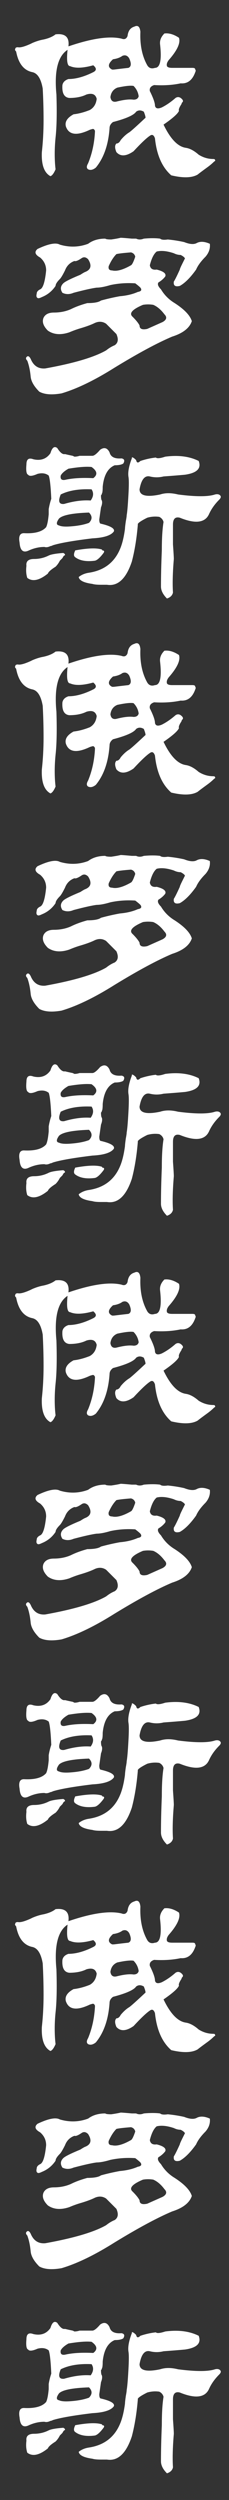
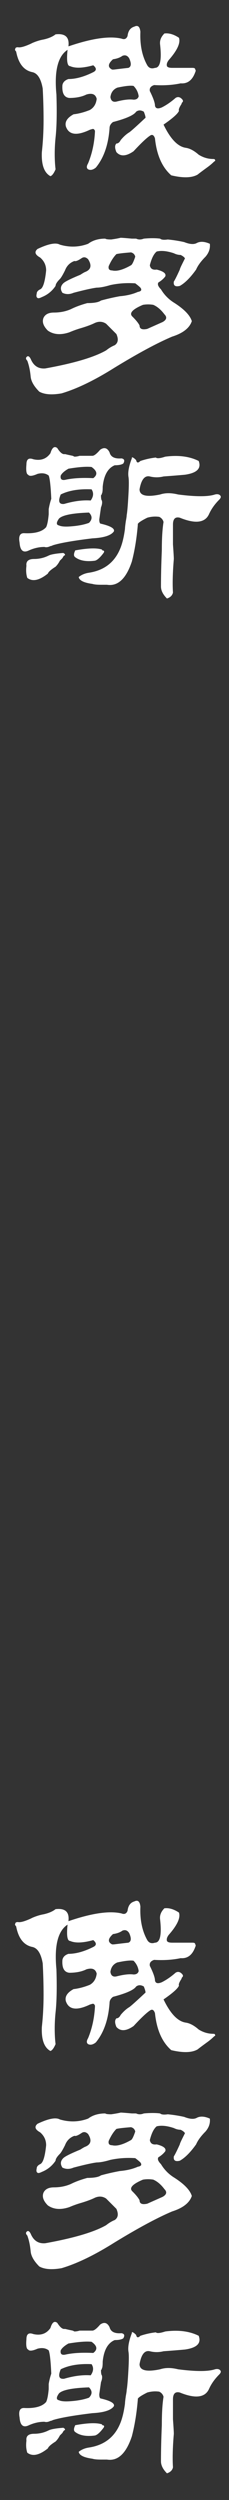
<svg xmlns="http://www.w3.org/2000/svg" width="76" height="827" viewBox="0 0 76 827" fill="none">
  <rect x="0" y="0" width="76" height="827" fill="#333333" stroke="none" />
  <path d="M44.605 8.8C45.743 8.231 46.407 8.8 46.596 10.507C46.407 14.867 47.165 18.564 48.871 21.598C49.44 22.546 50.293 22.83 51.431 22.451C53.137 22.451 53.706 19.892 53.137 14.773C52.948 13.445 53.422 12.213 54.559 11.075C56.076 10.886 57.688 11.36 59.394 12.497C59.963 14.204 58.825 16.668 55.981 19.892C55.412 20.65 55.223 21.314 55.412 21.882C55.602 22.262 56.171 22.451 57.119 22.451C58.825 22.451 61.1 22.451 63.944 22.451C64.513 22.451 64.797 22.641 64.797 23.02C64.987 23.209 64.987 23.494 64.797 23.873C63.849 26.527 62.238 27.76 59.963 27.57C57.308 28.139 54.37 28.328 51.147 28.139C50.009 28.518 49.535 29.182 49.724 30.13C50.862 32.405 51.431 34.016 51.431 34.964C51.62 35.912 52.379 36.102 53.706 35.533C55.223 34.775 56.739 33.732 58.256 32.405C58.825 32.026 59.394 32.026 59.963 32.405C60.721 32.974 60.911 33.447 60.531 33.827C60.342 34.016 60.247 34.206 60.247 34.395C59.489 35.533 59.204 36.291 59.394 36.671C59.015 37.619 57.308 39.135 54.275 41.221C56.55 45.961 59.015 48.52 61.669 48.9C62.996 49.089 64.418 49.847 65.935 51.175C67.452 52.123 69.063 52.597 70.769 52.597C71.149 52.597 71.338 52.691 71.338 52.881C71.528 53.071 71.433 53.26 71.054 53.45C70.485 54.019 69.822 54.587 69.063 55.156C66.978 56.673 65.84 57.526 65.65 57.716C63.755 58.853 60.816 58.948 56.834 58C53.801 55.346 52 51.269 51.431 45.771C51.052 44.634 50.483 44.349 49.724 44.918C48.587 45.676 46.786 47.383 44.321 50.037C41.856 51.743 39.96 51.838 38.633 50.321C38.065 48.994 38.065 48.046 38.633 47.477C39.202 47.477 39.676 47.098 40.055 46.34C41.003 45.202 41.951 44.349 42.899 43.78C43.468 43.401 45.269 41.79 48.303 38.946C48.303 38.567 48.113 37.903 47.734 36.955C46.786 36.386 45.933 36.386 45.174 36.955C44.416 38.093 41.856 39.23 37.496 40.368C36.737 40.937 36.358 41.6 36.358 42.358C35.979 47.857 34.462 52.217 31.808 55.441C30.86 56.199 30.007 56.388 29.248 56.009C28.68 55.63 28.68 54.967 29.248 54.019C30.576 50.795 31.334 47.288 31.523 43.496C31.523 43.117 31.334 42.832 30.955 42.643C30.765 42.643 30.386 42.738 29.817 42.927C25.456 45.013 22.802 44.634 21.854 41.79C21.475 40.273 22.328 38.946 24.414 37.808C26.12 37.619 27.921 37.145 29.817 36.386C31.144 35.628 31.903 34.395 32.092 32.689C31.713 31.172 30.576 30.698 28.68 31.267C27.163 32.026 25.267 32.405 22.992 32.405C21.285 32.215 20.527 30.793 20.717 28.139C20.906 27.191 21.57 26.527 22.707 26.148C25.172 26.148 27.921 25.39 30.955 23.873C32.092 23.304 32.092 22.546 30.955 21.598C27.542 22.546 24.983 22.641 23.276 21.882C22.328 21.882 22.044 20.081 22.423 16.479C19.2 18.564 17.968 23.494 18.726 31.267C18.915 37.334 18.821 42.074 18.441 45.487C18.252 47.383 18.157 49.184 18.157 50.89C18.157 52.786 18.252 54.492 18.441 56.009C17.873 57.336 17.304 58.095 16.735 58.284C14.65 57.147 13.702 54.492 13.891 50.321C14.27 46.909 14.46 43.401 14.46 39.799C14.46 36.197 14.365 32.689 14.176 29.276C13.607 26.053 12.469 24.252 10.763 23.873C7.919 23.304 6.118 21.029 5.359 17.048C4.98 16.668 4.885 16.384 5.075 16.194C5.075 15.815 5.359 15.626 5.928 15.626C6.687 15.815 8.109 15.436 10.194 14.488C10.194 14.488 10.384 14.393 10.763 14.204C12.09 13.635 13.322 13.256 14.46 13.066C16.166 12.687 17.494 12.118 18.441 11.36C21.665 10.981 23.087 12.308 22.707 15.341C30.481 12.687 36.358 11.834 40.34 12.782C41.288 13.161 41.951 12.877 42.33 11.929C42.52 10.222 43.278 9.179 44.605 8.8ZM40.624 18.47C39.866 19.038 38.823 19.418 37.496 19.607C35.789 21.124 35.694 22.262 37.211 23.02C37.211 23.02 37.401 23.02 37.78 23.02C39.297 22.83 40.908 22.641 42.615 22.451C43.563 22.072 43.657 21.029 42.899 19.323C42.33 18.375 41.572 18.09 40.624 18.47ZM44.321 28.423C43.373 28.234 41.572 28.423 38.918 28.992C37.59 29.561 36.832 30.604 36.642 32.12C36.832 33.447 37.59 33.922 38.918 33.542C41.193 32.974 42.994 32.784 44.321 32.974C45.269 32.974 45.838 32.594 46.027 31.836C45.838 30.509 45.269 29.371 44.321 28.423ZM45.174 78.938C45.933 79.317 46.786 79.317 47.734 78.938C49.819 78.748 51.62 78.748 53.137 78.938C53.516 79.317 54.37 79.412 55.697 79.222C57.593 79.412 59.394 79.696 61.1 80.075C62.996 80.834 64.418 80.929 65.366 80.36C66.504 79.791 67.926 79.886 69.632 80.644C69.822 82.161 69.347 83.583 68.21 84.91C66.693 86.427 65.65 87.849 65.082 89.176C63.186 91.83 61.385 93.631 59.678 94.579C58.161 94.959 57.498 94.485 57.688 93.157C58.067 92.589 58.73 91.261 59.678 89.176C59.678 88.986 59.963 88.323 60.531 87.185C60.911 86.427 61.195 85.858 61.385 85.479C61.195 85.1 60.721 84.721 59.963 84.341C59.204 84.341 58.446 84.152 57.688 83.772C55.412 83.014 53.516 82.825 52 83.204C51.052 83.962 50.293 85.479 49.724 87.754C49.914 88.891 50.672 89.365 52 89.176C54.275 89.745 55.223 90.503 54.844 91.451C54.275 92.209 53.516 92.873 52.568 93.442C52.189 94.011 52.474 94.769 53.422 95.717C54.559 97.613 56.076 99.13 57.972 100.267C61.195 102.353 63.091 104.343 63.66 106.239C62.901 108.515 60.721 110.221 57.119 111.358C52.189 113.444 45.838 116.857 38.065 121.597C31.429 125.768 25.551 128.612 20.432 130.128C17.209 130.697 14.744 130.507 13.038 129.56C11.332 127.853 10.384 126.242 10.194 124.725C10.005 122.639 9.625 120.838 9.057 119.321C8.488 118.753 8.488 118.279 9.057 117.899C9.436 117.71 9.815 117.994 10.194 118.753C11.142 121.028 12.754 122.071 15.029 121.881C24.509 120.175 31.239 118.184 35.221 115.909C36.169 115.15 37.117 114.582 38.065 114.202C39.202 113.444 39.392 112.212 38.633 110.505C37.496 109.368 36.358 108.23 35.221 107.093C34.083 106.334 32.851 106.239 31.523 106.808C30.386 107.377 28.869 107.946 26.973 108.515C25.646 108.894 24.319 109.368 22.992 109.937C20.148 110.884 17.778 110.695 15.882 109.368C14.365 107.851 13.891 106.429 14.46 105.102C15.029 103.964 16.166 103.395 17.873 103.395C19.958 103.395 21.854 103.016 23.561 102.258C25.077 101.5 26.878 100.836 28.964 100.267C31.239 100.267 32.756 99.983 33.514 99.414C35.6 98.845 37.685 98.371 39.771 97.992C42.046 97.802 44.037 97.329 45.743 96.57C46.881 96.38 47.165 95.906 46.596 95.148C46.217 94.769 45.648 94.295 44.89 93.726C42.046 93.537 39.297 93.726 36.642 94.295C34.747 94.864 33.23 95.148 32.092 95.148C30.576 95.338 28.016 95.906 24.414 96.855C23.087 97.423 21.854 97.423 20.717 96.855C19.958 95.717 20.053 94.674 21.001 93.726C21.57 93.157 23.466 92.209 26.689 90.882C27.258 90.503 27.732 90.219 28.111 90.029C30.196 89.271 30.576 87.849 29.248 85.763C28.49 85.005 27.732 84.91 26.973 85.479C25.836 86.237 25.077 86.522 24.698 86.332C23.181 86.901 22.139 87.944 21.57 89.46C20.811 90.977 20.243 91.925 19.863 92.304C18.915 93.252 18.441 94.011 18.441 94.579C17.304 96.286 15.787 97.518 13.891 98.276C13.133 98.656 12.659 98.75 12.469 98.561C12.09 98.371 11.995 97.897 12.185 97.139C12.185 96.57 12.564 96.096 13.322 95.717C14.27 95.338 14.934 93.252 15.313 89.46C15.313 87.754 14.65 86.332 13.322 85.194C11.616 84.246 11.332 83.299 12.469 82.35C16.072 80.644 18.536 80.17 19.863 80.929C23.087 81.876 26.215 81.782 29.248 80.644C30.765 79.507 32.661 78.938 34.936 78.938C35.126 79.127 35.789 79.222 36.927 79.222C38.254 79.033 39.297 78.843 40.055 78.653C40.434 78.653 41.667 78.748 43.752 78.938C44.511 78.938 44.985 78.938 45.174 78.938ZM43.468 83.488C41.003 83.678 39.392 83.867 38.633 84.057C37.685 85.005 36.832 86.332 36.074 88.038C35.884 88.986 36.263 89.46 37.211 89.46C38.728 89.84 40.814 89.271 43.468 87.754C43.847 87.564 44.321 86.616 44.89 84.91C44.7 84.152 44.226 83.678 43.468 83.488ZM47.449 100.836C43.847 102.353 42.709 103.68 44.037 104.817C45.174 105.955 45.933 106.903 46.312 107.661C46.312 108.799 47.165 109.178 48.871 108.799C50.578 108.041 52.284 107.282 53.99 106.524C55.318 105.765 55.507 104.912 54.559 103.964C53.422 102.448 52.189 101.405 50.862 100.836C49.724 100.646 48.587 100.646 47.449 100.836ZM19.01 148.222C19.958 149.739 20.811 150.403 21.57 150.213C22.328 150.403 23.181 150.592 24.129 150.782C24.129 150.782 24.319 150.877 24.698 151.066C25.267 151.066 25.836 150.971 26.404 150.782C27.352 150.782 28.774 150.782 30.67 150.782C31.239 150.782 32.092 150.118 33.23 148.791C34.557 147.843 35.6 148.127 36.358 149.644C36.737 151.161 38.065 151.825 40.34 151.635C41.288 151.825 41.477 152.393 40.908 153.341C40.34 153.72 39.392 153.91 38.065 153.91C35.789 154.858 34.462 157.228 34.083 161.02C34.083 162.347 33.988 163.105 33.799 163.295C33.799 163.485 33.704 163.674 33.514 163.864C33.514 164.812 33.609 165.381 33.799 165.57C33.988 166.139 33.893 166.897 33.514 167.845C33.325 169.172 33.135 170.5 32.945 171.827C32.945 172.775 33.135 173.249 33.514 173.249C36.737 174.007 38.159 174.86 37.78 175.808C36.832 177.135 34.462 177.894 30.67 178.083C24.414 178.842 20.053 179.6 17.588 180.358C17.209 180.548 16.925 180.643 16.735 180.643C15.977 181.022 15.313 181.117 14.744 180.927C13.038 180.927 11.332 181.306 9.625 182.065C7.729 183.013 6.687 182.16 6.497 179.505C6.118 177.42 6.592 176.377 7.919 176.377C11.521 176.567 13.986 175.903 15.313 174.386C15.692 173.628 15.977 172.206 16.166 170.12C16.166 169.931 16.166 169.362 16.166 168.414C16.356 167.276 16.64 166.139 17.02 165.001C16.83 160.83 16.546 158.271 16.166 157.323C15.218 156.564 13.986 156.375 12.469 156.754C10.763 157.512 9.72 157.607 9.341 157.038C8.772 156.849 8.583 155.711 8.772 153.626C8.772 151.919 9.531 151.351 11.047 151.919C13.512 152.488 15.408 151.825 16.735 149.929C17.304 148.033 18.062 147.464 19.01 148.222ZM51.715 151.351C52.094 151.73 53.137 151.635 54.844 151.066C59.204 150.497 62.901 150.971 65.935 152.488C66.883 154.953 65.366 156.47 61.385 157.038C59.299 157.228 56.929 157.418 54.275 157.607C52.758 157.986 51.241 157.986 49.724 157.607C48.018 157.228 46.881 158.65 46.312 161.873C46.312 163.959 48.587 164.527 53.137 163.579C54.844 163.011 56.834 163.011 59.109 163.579C64.987 164.338 69.063 164.338 71.338 163.579C72.097 163.39 72.665 163.485 73.045 163.864C73.424 164.243 73.329 164.717 72.76 165.286C71.243 166.802 70.106 168.414 69.347 170.12C68.02 172.964 64.797 173.343 59.678 171.258C58.161 170.879 57.403 171.637 57.403 173.533C57.403 174.671 57.403 176.851 57.403 180.074C57.593 182.728 57.688 184.34 57.688 184.909C57.308 189.459 57.214 193.156 57.403 196C57.214 196.948 56.55 197.612 55.412 197.991C54.085 196.664 53.422 195.336 53.422 194.009C53.422 190.597 53.516 186.615 53.706 182.065C53.706 178.083 53.896 174.955 54.275 172.68C54.085 171.922 53.611 171.353 52.853 170.974C51.526 170.784 50.199 170.879 48.871 171.258C46.596 172.395 45.553 173.154 45.743 173.533C45.364 178.083 44.7 182.16 43.752 185.762C41.856 191.45 39.107 194.009 35.505 193.44C35.126 193.44 34.462 193.44 33.514 193.44C32.187 193.44 31.239 193.346 30.67 193.156C27.826 192.777 26.31 192.019 26.12 190.881C27.068 190.123 28.206 189.649 29.533 189.459C34.462 188.701 37.875 186.141 39.771 181.78C40.529 180.074 41.098 177.799 41.477 174.955C41.477 174.576 41.572 173.723 41.762 172.395C41.951 171.448 42.046 170.784 42.046 170.405C42.236 169.457 42.425 167.276 42.615 163.864C42.804 160.641 42.804 158.555 42.615 157.607C42.425 156.09 42.804 154.1 43.752 151.635C43.752 151.256 43.847 151.161 44.037 151.351C44.226 151.351 44.605 151.635 45.174 152.204C45.364 153.152 45.838 153.246 46.596 152.488C48.303 151.919 50.009 151.54 51.715 151.351ZM30.386 154.479C28.68 154.289 26.12 154.479 22.707 155.048C21.38 155.806 20.527 156.564 20.148 157.323C19.958 158.46 20.432 158.934 21.57 158.745C24.035 158.176 27.163 157.986 30.955 158.176C32.471 157.038 32.282 155.806 30.386 154.479ZM30.386 161.873C26.215 161.683 22.802 162.252 20.148 163.579C19.2 165.854 19.579 166.897 21.285 166.708C24.509 165.76 27.447 165.381 30.102 165.57C31.049 164.243 31.144 163.011 30.386 161.873ZM29.533 169.552C24.035 169.741 20.717 170.405 19.579 171.542C18.631 172.869 18.631 173.628 19.579 173.817C20.337 174.197 21.759 174.291 23.845 174.102C26.12 173.912 28.016 173.533 29.533 172.964C30.67 171.827 30.67 170.689 29.533 169.552ZM33.799 181.78C33.988 181.97 33.988 182.065 33.799 182.065C34.557 182.065 34.747 182.349 34.367 182.918C33.23 184.435 32.282 185.288 31.523 185.478C28.68 185.857 26.499 185.478 24.983 184.34C24.414 183.961 24.414 183.202 24.983 182.065C29.154 181.306 32.092 181.212 33.799 181.78ZM21.001 182.918C21.38 183.108 21.57 183.297 21.57 183.487C21.57 183.676 21.475 183.771 21.285 183.771C21.096 183.961 20.906 184.245 20.717 184.624C20.337 185.004 20.053 185.288 19.863 185.478C19.484 186.236 19.01 186.899 18.441 187.468C16.925 188.416 16.072 189.175 15.882 189.743C13.038 192.019 10.763 192.493 9.057 191.165C8.677 190.028 8.583 188.701 8.772 187.184C8.583 185.667 9.436 184.909 11.332 184.909C13.038 184.909 14.65 184.53 16.166 183.771C16.925 183.392 18.536 183.108 21.001 182.918Z" fill="white" />
-   <path d="M44.605 212.984C45.743 212.415 46.407 212.984 46.596 214.69C46.407 219.051 47.165 222.748 48.871 225.781C49.44 226.729 50.293 227.014 51.431 226.635C53.137 226.635 53.706 224.075 53.137 218.956C52.948 217.629 53.422 216.397 54.559 215.259C56.076 215.069 57.688 215.543 59.394 216.681C59.963 218.387 58.825 220.852 55.981 224.075C55.412 224.833 55.223 225.497 55.412 226.066C55.602 226.445 56.171 226.635 57.119 226.635C58.825 226.635 61.1 226.635 63.944 226.635C64.513 226.635 64.797 226.824 64.797 227.203C64.987 227.393 64.987 227.677 64.797 228.057C63.849 230.711 62.238 231.943 59.963 231.754C57.308 232.322 54.37 232.512 51.147 232.322C50.009 232.702 49.535 233.365 49.724 234.313C50.862 236.588 51.431 238.2 51.431 239.148C51.62 240.096 52.379 240.285 53.706 239.717C55.223 238.958 56.739 237.916 58.256 236.588C58.825 236.209 59.394 236.209 59.963 236.588C60.721 237.157 60.911 237.631 60.531 238.01C60.342 238.2 60.247 238.389 60.247 238.579C59.489 239.717 59.204 240.475 59.394 240.854C59.015 241.802 57.308 243.319 54.275 245.404C56.55 250.144 59.015 252.704 61.669 253.083C62.996 253.273 64.418 254.031 65.935 255.358C67.452 256.306 69.063 256.78 70.769 256.78C71.149 256.78 71.338 256.875 71.338 257.065C71.528 257.254 71.433 257.444 71.054 257.633C70.485 258.202 69.822 258.771 69.063 259.34C66.978 260.856 65.84 261.71 65.65 261.899C63.755 263.037 60.816 263.132 56.834 262.184C53.801 259.529 52 255.453 51.431 249.955C51.052 248.817 50.483 248.533 49.724 249.102C48.587 249.86 46.786 251.566 44.321 254.221C41.856 255.927 39.96 256.022 38.633 254.505C38.065 253.178 38.065 252.23 38.633 251.661C39.202 251.661 39.676 251.282 40.055 250.524C41.003 249.386 41.951 248.533 42.899 247.964C43.468 247.585 45.269 245.973 48.303 243.129C48.303 242.75 48.113 242.087 47.734 241.139C46.786 240.57 45.933 240.57 45.174 241.139C44.416 242.276 41.856 243.414 37.496 244.551C36.737 245.12 36.358 245.784 36.358 246.542C35.979 252.04 34.462 256.401 31.808 259.624C30.86 260.382 30.007 260.572 29.248 260.193C28.68 259.814 28.68 259.15 29.248 258.202C30.576 254.979 31.334 251.472 31.523 247.68C31.523 247.3 31.334 247.016 30.955 246.826C30.765 246.826 30.386 246.921 29.817 247.111C25.456 249.196 22.802 248.817 21.854 245.973C21.475 244.457 22.328 243.129 24.414 241.992C26.12 241.802 27.921 241.328 29.817 240.57C31.144 239.811 31.903 238.579 32.092 236.873C31.713 235.356 30.576 234.882 28.68 235.451C27.163 236.209 25.267 236.588 22.992 236.588C21.285 236.399 20.527 234.977 20.717 232.322C20.906 231.375 21.57 230.711 22.707 230.332C25.172 230.332 27.921 229.573 30.955 228.057C32.092 227.488 32.092 226.729 30.955 225.781C27.542 226.729 24.983 226.824 23.276 226.066C22.328 226.066 22.044 224.265 22.423 220.662C19.2 222.748 17.968 227.677 18.726 235.451C18.915 241.518 18.821 246.258 18.441 249.67C18.252 251.566 18.157 253.367 18.157 255.074C18.157 256.97 18.252 258.676 18.441 260.193C17.873 261.52 17.304 262.278 16.735 262.468C14.65 261.33 13.702 258.676 13.891 254.505C14.27 251.092 14.46 247.585 14.46 243.983C14.46 240.38 14.365 236.873 14.176 233.46C13.607 230.237 12.469 228.436 10.763 228.057C7.919 227.488 6.118 225.213 5.359 221.231C4.98 220.852 4.885 220.568 5.075 220.378C5.075 219.999 5.359 219.809 5.928 219.809C6.687 219.999 8.109 219.62 10.194 218.672C10.194 218.672 10.384 218.577 10.763 218.387C12.09 217.819 13.322 217.439 14.46 217.25C16.166 216.871 17.494 216.302 18.441 215.543C21.665 215.164 23.087 216.491 22.707 219.525C30.481 216.871 36.358 216.017 40.34 216.965C41.288 217.345 41.951 217.06 42.33 216.112C42.52 214.406 43.278 213.363 44.605 212.984ZM40.624 222.653C39.866 223.222 38.823 223.601 37.496 223.791C35.789 225.307 35.694 226.445 37.211 227.203C37.211 227.203 37.401 227.203 37.78 227.203C39.297 227.014 40.908 226.824 42.615 226.635C43.563 226.255 43.657 225.213 42.899 223.506C42.33 222.558 41.572 222.274 40.624 222.653ZM44.321 232.607C43.373 232.417 41.572 232.607 38.918 233.176C37.59 233.744 36.832 234.787 36.642 236.304C36.832 237.631 37.59 238.105 38.918 237.726C41.193 237.157 42.994 236.968 44.321 237.157C45.269 237.157 45.838 236.778 46.027 236.02C45.838 234.692 45.269 233.555 44.321 232.607ZM45.174 283.121C45.933 283.501 46.786 283.501 47.734 283.121C49.819 282.932 51.62 282.932 53.137 283.121C53.516 283.501 54.37 283.595 55.697 283.406C57.593 283.595 59.394 283.88 61.1 284.259C62.996 285.017 64.418 285.112 65.366 284.543C66.504 283.975 67.926 284.069 69.632 284.828C69.822 286.345 69.347 287.766 68.21 289.094C66.693 290.61 65.65 292.032 65.082 293.36C63.186 296.014 61.385 297.815 59.678 298.763C58.161 299.142 57.498 298.668 57.688 297.341C58.067 296.772 58.73 295.445 59.678 293.36C59.678 293.17 59.963 292.506 60.531 291.369C60.911 290.61 61.195 290.042 61.385 289.662C61.195 289.283 60.721 288.904 59.963 288.525C59.204 288.525 58.446 288.335 57.688 287.956C55.412 287.198 53.516 287.008 52 287.387C51.052 288.146 50.293 289.662 49.724 291.938C49.914 293.075 50.672 293.549 52 293.36C54.275 293.928 55.223 294.687 54.844 295.635C54.275 296.393 53.516 297.057 52.568 297.625C52.189 298.194 52.474 298.953 53.422 299.901C54.559 301.796 56.076 303.313 57.972 304.451C61.195 306.536 63.091 308.527 63.66 310.423C62.901 312.698 60.721 314.404 57.119 315.542C52.189 317.628 45.838 321.04 38.065 325.78C31.429 329.951 25.551 332.795 20.432 334.312C17.209 334.881 14.744 334.691 13.038 333.743C11.332 332.037 10.384 330.425 10.194 328.908C10.005 326.823 9.625 325.022 9.057 323.505C8.488 322.936 8.488 322.462 9.057 322.083C9.436 321.893 9.815 322.178 10.194 322.936C11.142 325.211 12.754 326.254 15.029 326.065C24.509 324.358 31.239 322.367 35.221 320.092C36.169 319.334 37.117 318.765 38.065 318.386C39.202 317.628 39.392 316.395 38.633 314.689C37.496 313.551 36.358 312.414 35.221 311.276C34.083 310.518 32.851 310.423 31.523 310.992C30.386 311.561 28.869 312.129 26.973 312.698C25.646 313.077 24.319 313.551 22.992 314.12C20.148 315.068 17.778 314.878 15.882 313.551C14.365 312.035 13.891 310.613 14.46 309.285C15.029 308.148 16.166 307.579 17.873 307.579C19.958 307.579 21.854 307.2 23.561 306.442C25.077 305.683 26.878 305.02 28.964 304.451C31.239 304.451 32.756 304.166 33.514 303.598C35.6 303.029 37.685 302.555 39.771 302.176C42.046 301.986 44.037 301.512 45.743 300.754C46.881 300.564 47.165 300.09 46.596 299.332C46.217 298.953 45.648 298.479 44.89 297.91C42.046 297.72 39.297 297.91 36.642 298.479C34.747 299.047 33.23 299.332 32.092 299.332C30.576 299.521 28.016 300.09 24.414 301.038C23.087 301.607 21.854 301.607 20.717 301.038C19.958 299.901 20.053 298.858 21.001 297.91C21.57 297.341 23.466 296.393 26.689 295.066C27.258 294.687 27.732 294.402 28.111 294.213C30.196 293.454 30.576 292.032 29.248 289.947C28.49 289.188 27.732 289.094 26.973 289.662C25.836 290.421 25.077 290.705 24.698 290.516C23.181 291.084 22.139 292.127 21.57 293.644C20.811 295.161 20.243 296.109 19.863 296.488C18.915 297.436 18.441 298.194 18.441 298.763C17.304 300.469 15.787 301.702 13.891 302.46C13.133 302.839 12.659 302.934 12.469 302.744C12.09 302.555 11.995 302.081 12.185 301.322C12.185 300.754 12.564 300.28 13.322 299.901C14.27 299.521 14.934 297.436 15.313 293.644C15.313 291.938 14.65 290.516 13.322 289.378C11.616 288.43 11.332 287.482 12.469 286.534C16.072 284.828 18.536 284.354 19.863 285.112C23.087 286.06 26.215 285.965 29.248 284.828C30.765 283.69 32.661 283.121 34.936 283.121C35.126 283.311 35.789 283.406 36.927 283.406C38.254 283.216 39.297 283.027 40.055 282.837C40.434 282.837 41.667 282.932 43.752 283.121C44.511 283.121 44.985 283.121 45.174 283.121ZM43.468 287.672C41.003 287.861 39.392 288.051 38.633 288.24C37.685 289.188 36.832 290.516 36.074 292.222C35.884 293.17 36.263 293.644 37.211 293.644C38.728 294.023 40.814 293.454 43.468 291.938C43.847 291.748 44.321 290.8 44.89 289.094C44.7 288.335 44.226 287.861 43.468 287.672ZM47.449 305.02C43.847 306.536 42.709 307.863 44.037 309.001C45.174 310.139 45.933 311.087 46.312 311.845C46.312 312.983 47.165 313.362 48.871 312.983C50.578 312.224 52.284 311.466 53.99 310.707C55.318 309.949 55.507 309.096 54.559 308.148C53.422 306.631 52.189 305.588 50.862 305.02C49.724 304.83 48.587 304.83 47.449 305.02ZM19.01 352.406C19.958 353.923 20.811 354.586 21.57 354.397C22.328 354.586 23.181 354.776 24.129 354.965C24.129 354.965 24.319 355.06 24.698 355.25C25.267 355.25 25.836 355.155 26.404 354.965C27.352 354.965 28.774 354.965 30.67 354.965C31.239 354.965 32.092 354.302 33.23 352.975C34.557 352.027 35.6 352.311 36.358 353.828C36.737 355.345 38.065 356.008 40.34 355.819C41.288 356.008 41.477 356.577 40.908 357.525C40.34 357.904 39.392 358.094 38.065 358.094C35.789 359.042 34.462 361.412 34.083 365.203C34.083 366.531 33.988 367.289 33.799 367.479C33.799 367.668 33.704 367.858 33.514 368.047C33.514 368.995 33.609 369.564 33.799 369.754C33.988 370.322 33.893 371.081 33.514 372.029C33.325 373.356 33.135 374.683 32.945 376.01C32.945 376.958 33.135 377.432 33.514 377.432C36.737 378.191 38.159 379.044 37.78 379.992C36.832 381.319 34.462 382.077 30.67 382.267C24.414 383.025 20.053 383.784 17.588 384.542C17.209 384.732 16.925 384.826 16.735 384.826C15.977 385.206 15.313 385.3 14.744 385.111C13.038 385.111 11.332 385.49 9.625 386.248C7.729 387.196 6.687 386.343 6.497 383.689C6.118 381.603 6.592 380.561 7.919 380.561C11.521 380.75 13.986 380.087 15.313 378.57C15.692 377.811 15.977 376.389 16.166 374.304C16.166 374.114 16.166 373.546 16.166 372.598C16.356 371.46 16.64 370.322 17.02 369.185C16.83 365.014 16.546 362.454 16.166 361.506C15.218 360.748 13.986 360.558 12.469 360.938C10.763 361.696 9.72 361.791 9.341 361.222C8.772 361.032 8.583 359.895 8.772 357.809C8.772 356.103 9.531 355.534 11.047 356.103C13.512 356.672 15.408 356.008 16.735 354.112C17.304 352.216 18.062 351.647 19.01 352.406ZM51.715 355.534C52.094 355.913 53.137 355.819 54.844 355.25C59.204 354.681 62.901 355.155 65.935 356.672C66.883 359.136 65.366 360.653 61.385 361.222C59.299 361.412 56.929 361.601 54.275 361.791C52.758 362.17 51.241 362.17 49.724 361.791C48.018 361.412 46.881 362.833 46.312 366.057C46.312 368.142 48.587 368.711 53.137 367.763C54.844 367.194 56.834 367.194 59.109 367.763C64.987 368.521 69.063 368.521 71.338 367.763C72.097 367.573 72.665 367.668 73.045 368.047C73.424 368.427 73.329 368.901 72.76 369.469C71.243 370.986 70.106 372.598 69.347 374.304C68.02 377.148 64.797 377.527 59.678 375.442C58.161 375.062 57.403 375.821 57.403 377.717C57.403 378.854 57.403 381.035 57.403 384.258C57.593 386.912 57.688 388.524 57.688 389.092C57.308 393.643 57.214 397.34 57.403 400.184C57.214 401.132 56.55 401.795 55.412 402.174C54.085 400.847 53.422 399.52 53.422 398.193C53.422 394.78 53.516 390.799 53.706 386.248C53.706 382.267 53.896 379.139 54.275 376.863C54.085 376.105 53.611 375.536 52.853 375.157C51.526 374.968 50.199 375.062 48.871 375.442C46.596 376.579 45.553 377.337 45.743 377.717C45.364 382.267 44.7 386.343 43.752 389.945C41.856 395.633 39.107 398.193 35.505 397.624C35.126 397.624 34.462 397.624 33.514 397.624C32.187 397.624 31.239 397.529 30.67 397.34C27.826 396.96 26.31 396.202 26.12 395.065C27.068 394.306 28.206 393.832 29.533 393.643C34.462 392.884 37.875 390.325 39.771 385.964C40.529 384.258 41.098 381.983 41.477 379.139C41.477 378.759 41.572 377.906 41.762 376.579C41.951 375.631 42.046 374.968 42.046 374.588C42.236 373.64 42.425 371.46 42.615 368.047C42.804 364.824 42.804 362.739 42.615 361.791C42.425 360.274 42.804 358.283 43.752 355.819C43.752 355.439 43.847 355.345 44.037 355.534C44.226 355.534 44.605 355.819 45.174 356.387C45.364 357.335 45.838 357.43 46.596 356.672C48.303 356.103 50.009 355.724 51.715 355.534ZM30.386 358.662C28.68 358.473 26.12 358.662 22.707 359.231C21.38 359.99 20.527 360.748 20.148 361.506C19.958 362.644 20.432 363.118 21.57 362.928C24.035 362.36 27.163 362.17 30.955 362.36C32.471 361.222 32.282 359.99 30.386 358.662ZM30.386 366.057C26.215 365.867 22.802 366.436 20.148 367.763C19.2 370.038 19.579 371.081 21.285 370.891C24.509 369.943 27.447 369.564 30.102 369.754C31.049 368.427 31.144 367.194 30.386 366.057ZM29.533 373.735C24.035 373.925 20.717 374.588 19.579 375.726C18.631 377.053 18.631 377.811 19.579 378.001C20.337 378.38 21.759 378.475 23.845 378.285C26.12 378.096 28.016 377.717 29.533 377.148C30.67 376.01 30.67 374.873 29.533 373.735ZM33.799 385.964C33.988 386.154 33.988 386.248 33.799 386.248C34.557 386.248 34.747 386.533 34.367 387.102C33.23 388.618 32.282 389.472 31.523 389.661C28.68 390.04 26.499 389.661 24.983 388.524C24.414 388.144 24.414 387.386 24.983 386.248C29.154 385.49 32.092 385.395 33.799 385.964ZM21.001 387.102C21.38 387.291 21.57 387.481 21.57 387.67C21.57 387.86 21.475 387.955 21.285 387.955C21.096 388.144 20.906 388.429 20.717 388.808C20.337 389.187 20.053 389.472 19.863 389.661C19.484 390.419 19.01 391.083 18.441 391.652C16.925 392.6 16.072 393.358 15.882 393.927C13.038 396.202 10.763 396.676 9.057 395.349C8.677 394.211 8.583 392.884 8.772 391.367C8.583 389.851 9.436 389.092 11.332 389.092C13.038 389.092 14.65 388.713 16.166 387.955C16.925 387.576 18.536 387.291 21.001 387.102Z" fill="white" />
-   <path d="M44.605 420.984C45.743 420.415 46.407 420.984 46.596 422.69C46.407 427.051 47.165 430.748 48.871 433.781C49.44 434.729 50.293 435.014 51.431 434.635C53.137 434.635 53.706 432.075 53.137 426.956C52.948 425.629 53.422 424.397 54.559 423.259C56.076 423.069 57.688 423.543 59.394 424.681C59.963 426.387 58.825 428.852 55.981 432.075C55.412 432.833 55.223 433.497 55.412 434.066C55.602 434.445 56.171 434.635 57.119 434.635C58.825 434.635 61.1 434.635 63.944 434.635C64.513 434.635 64.797 434.824 64.797 435.203C64.987 435.393 64.987 435.677 64.797 436.057C63.849 438.711 62.238 439.943 59.963 439.754C57.308 440.322 54.37 440.512 51.147 440.322C50.009 440.702 49.535 441.365 49.724 442.313C50.862 444.588 51.431 446.2 51.431 447.148C51.62 448.096 52.379 448.285 53.706 447.717C55.223 446.958 56.739 445.916 58.256 444.588C58.825 444.209 59.394 444.209 59.963 444.588C60.721 445.157 60.911 445.631 60.531 446.01C60.342 446.2 60.247 446.389 60.247 446.579C59.489 447.717 59.204 448.475 59.394 448.854C59.015 449.802 57.308 451.319 54.275 453.404C56.55 458.144 59.015 460.704 61.669 461.083C62.996 461.273 64.418 462.031 65.935 463.358C67.452 464.306 69.063 464.78 70.769 464.78C71.149 464.78 71.338 464.875 71.338 465.065C71.528 465.254 71.433 465.444 71.054 465.633C70.485 466.202 69.822 466.771 69.063 467.34C66.978 468.856 65.84 469.71 65.65 469.899C63.755 471.037 60.816 471.132 56.834 470.184C53.801 467.529 52 463.453 51.431 457.955C51.052 456.817 50.483 456.533 49.724 457.102C48.587 457.86 46.786 459.566 44.321 462.221C41.856 463.927 39.96 464.022 38.633 462.505C38.065 461.178 38.065 460.23 38.633 459.661C39.202 459.661 39.676 459.282 40.055 458.524C41.003 457.386 41.951 456.533 42.899 455.964C43.468 455.585 45.269 453.973 48.303 451.129C48.303 450.75 48.113 450.087 47.734 449.139C46.786 448.57 45.933 448.57 45.174 449.139C44.416 450.276 41.856 451.414 37.496 452.551C36.737 453.12 36.358 453.784 36.358 454.542C35.979 460.04 34.462 464.401 31.808 467.624C30.86 468.382 30.007 468.572 29.248 468.193C28.68 467.814 28.68 467.15 29.248 466.202C30.576 462.979 31.334 459.472 31.523 455.68C31.523 455.3 31.334 455.016 30.955 454.826C30.765 454.826 30.386 454.921 29.817 455.111C25.456 457.196 22.802 456.817 21.854 453.973C21.475 452.457 22.328 451.129 24.414 449.992C26.12 449.802 27.921 449.328 29.817 448.57C31.144 447.811 31.903 446.579 32.092 444.873C31.713 443.356 30.576 442.882 28.68 443.451C27.163 444.209 25.267 444.588 22.992 444.588C21.285 444.399 20.527 442.977 20.717 440.322C20.906 439.375 21.57 438.711 22.707 438.332C25.172 438.332 27.921 437.573 30.955 436.057C32.092 435.488 32.092 434.729 30.955 433.781C27.542 434.729 24.983 434.824 23.276 434.066C22.328 434.066 22.044 432.265 22.423 428.662C19.2 430.748 17.968 435.677 18.726 443.451C18.915 449.518 18.821 454.258 18.441 457.67C18.252 459.566 18.157 461.367 18.157 463.074C18.157 464.97 18.252 466.676 18.441 468.193C17.873 469.52 17.304 470.278 16.735 470.468C14.65 469.33 13.702 466.676 13.891 462.505C14.27 459.092 14.46 455.585 14.46 451.983C14.46 448.38 14.365 444.873 14.176 441.46C13.607 438.237 12.469 436.436 10.763 436.057C7.919 435.488 6.118 433.213 5.359 429.231C4.98 428.852 4.885 428.568 5.075 428.378C5.075 427.999 5.359 427.809 5.928 427.809C6.687 427.999 8.109 427.62 10.194 426.672C10.194 426.672 10.384 426.577 10.763 426.387C12.09 425.819 13.322 425.439 14.46 425.25C16.166 424.871 17.494 424.302 18.441 423.543C21.665 423.164 23.087 424.491 22.707 427.525C30.481 424.871 36.358 424.017 40.34 424.965C41.288 425.345 41.951 425.06 42.33 424.112C42.52 422.406 43.278 421.363 44.605 420.984ZM40.624 430.653C39.866 431.222 38.823 431.601 37.496 431.791C35.789 433.307 35.694 434.445 37.211 435.203C37.211 435.203 37.401 435.203 37.78 435.203C39.297 435.014 40.908 434.824 42.615 434.635C43.563 434.255 43.657 433.213 42.899 431.506C42.33 430.558 41.572 430.274 40.624 430.653ZM44.321 440.607C43.373 440.417 41.572 440.607 38.918 441.176C37.59 441.744 36.832 442.787 36.642 444.304C36.832 445.631 37.59 446.105 38.918 445.726C41.193 445.157 42.994 444.968 44.321 445.157C45.269 445.157 45.838 444.778 46.027 444.02C45.838 442.692 45.269 441.555 44.321 440.607ZM45.174 491.121C45.933 491.501 46.786 491.501 47.734 491.121C49.819 490.932 51.62 490.932 53.137 491.121C53.516 491.501 54.37 491.595 55.697 491.406C57.593 491.595 59.394 491.88 61.1 492.259C62.996 493.017 64.418 493.112 65.366 492.543C66.504 491.975 67.926 492.069 69.632 492.828C69.822 494.345 69.347 495.766 68.21 497.094C66.693 498.61 65.65 500.032 65.082 501.36C63.186 504.014 61.385 505.815 59.678 506.763C58.161 507.142 57.498 506.668 57.688 505.341C58.067 504.772 58.73 503.445 59.678 501.36C59.678 501.17 59.963 500.506 60.531 499.369C60.911 498.61 61.195 498.042 61.385 497.662C61.195 497.283 60.721 496.904 59.963 496.525C59.204 496.525 58.446 496.335 57.688 495.956C55.412 495.198 53.516 495.008 52 495.387C51.052 496.146 50.293 497.662 49.724 499.938C49.914 501.075 50.672 501.549 52 501.36C54.275 501.928 55.223 502.687 54.844 503.635C54.275 504.393 53.516 505.057 52.568 505.625C52.189 506.194 52.474 506.953 53.422 507.901C54.559 509.796 56.076 511.313 57.972 512.451C61.195 514.536 63.091 516.527 63.66 518.423C62.901 520.698 60.721 522.404 57.119 523.542C52.189 525.628 45.838 529.04 38.065 533.78C31.429 537.951 25.551 540.795 20.432 542.312C17.209 542.881 14.744 542.691 13.038 541.743C11.332 540.037 10.384 538.425 10.194 536.908C10.005 534.823 9.625 533.022 9.057 531.505C8.488 530.936 8.488 530.462 9.057 530.083C9.436 529.893 9.815 530.178 10.194 530.936C11.142 533.211 12.754 534.254 15.029 534.065C24.509 532.358 31.239 530.367 35.221 528.092C36.169 527.334 37.117 526.765 38.065 526.386C39.202 525.628 39.392 524.395 38.633 522.689C37.496 521.551 36.358 520.414 35.221 519.276C34.083 518.518 32.851 518.423 31.523 518.992C30.386 519.561 28.869 520.129 26.973 520.698C25.646 521.077 24.319 521.551 22.992 522.12C20.148 523.068 17.778 522.878 15.882 521.551C14.365 520.035 13.891 518.613 14.46 517.285C15.029 516.148 16.166 515.579 17.873 515.579C19.958 515.579 21.854 515.2 23.561 514.442C25.077 513.683 26.878 513.02 28.964 512.451C31.239 512.451 32.756 512.166 33.514 511.598C35.6 511.029 37.685 510.555 39.771 510.176C42.046 509.986 44.037 509.512 45.743 508.754C46.881 508.564 47.165 508.09 46.596 507.332C46.217 506.953 45.648 506.479 44.89 505.91C42.046 505.72 39.297 505.91 36.642 506.479C34.747 507.047 33.23 507.332 32.092 507.332C30.576 507.521 28.016 508.09 24.414 509.038C23.087 509.607 21.854 509.607 20.717 509.038C19.958 507.901 20.053 506.858 21.001 505.91C21.57 505.341 23.466 504.393 26.689 503.066C27.258 502.687 27.732 502.402 28.111 502.213C30.196 501.454 30.576 500.032 29.248 497.947C28.49 497.188 27.732 497.094 26.973 497.662C25.836 498.421 25.077 498.705 24.698 498.516C23.181 499.084 22.139 500.127 21.57 501.644C20.811 503.161 20.243 504.109 19.863 504.488C18.915 505.436 18.441 506.194 18.441 506.763C17.304 508.469 15.787 509.702 13.891 510.46C13.133 510.839 12.659 510.934 12.469 510.744C12.09 510.555 11.995 510.081 12.185 509.322C12.185 508.754 12.564 508.28 13.322 507.901C14.27 507.521 14.934 505.436 15.313 501.644C15.313 499.938 14.65 498.516 13.322 497.378C11.616 496.43 11.332 495.482 12.469 494.534C16.072 492.828 18.536 492.354 19.863 493.112C23.087 494.06 26.215 493.965 29.248 492.828C30.765 491.69 32.661 491.121 34.936 491.121C35.126 491.311 35.789 491.406 36.927 491.406C38.254 491.216 39.297 491.027 40.055 490.837C40.434 490.837 41.667 490.932 43.752 491.121C44.511 491.121 44.985 491.121 45.174 491.121ZM43.468 495.672C41.003 495.861 39.392 496.051 38.633 496.24C37.685 497.188 36.832 498.516 36.074 500.222C35.884 501.17 36.263 501.644 37.211 501.644C38.728 502.023 40.814 501.454 43.468 499.938C43.847 499.748 44.321 498.8 44.89 497.094C44.7 496.335 44.226 495.861 43.468 495.672ZM47.449 513.02C43.847 514.536 42.709 515.863 44.037 517.001C45.174 518.139 45.933 519.087 46.312 519.845C46.312 520.983 47.165 521.362 48.871 520.983C50.578 520.224 52.284 519.466 53.99 518.707C55.318 517.949 55.507 517.096 54.559 516.148C53.422 514.631 52.189 513.588 50.862 513.02C49.724 512.83 48.587 512.83 47.449 513.02ZM19.01 560.406C19.958 561.923 20.811 562.586 21.57 562.397C22.328 562.586 23.181 562.776 24.129 562.965C24.129 562.965 24.319 563.06 24.698 563.25C25.267 563.25 25.836 563.155 26.404 562.965C27.352 562.965 28.774 562.965 30.67 562.965C31.239 562.965 32.092 562.302 33.23 560.975C34.557 560.027 35.6 560.311 36.358 561.828C36.737 563.345 38.065 564.008 40.34 563.819C41.288 564.008 41.477 564.577 40.908 565.525C40.34 565.904 39.392 566.094 38.065 566.094C35.789 567.042 34.462 569.412 34.083 573.203C34.083 574.531 33.988 575.289 33.799 575.479C33.799 575.668 33.704 575.858 33.514 576.047C33.514 576.995 33.609 577.564 33.799 577.754C33.988 578.322 33.893 579.081 33.514 580.029C33.325 581.356 33.135 582.683 32.945 584.01C32.945 584.958 33.135 585.432 33.514 585.432C36.737 586.191 38.159 587.044 37.78 587.992C36.832 589.319 34.462 590.077 30.67 590.267C24.414 591.025 20.053 591.784 17.588 592.542C17.209 592.732 16.925 592.826 16.735 592.826C15.977 593.206 15.313 593.3 14.744 593.111C13.038 593.111 11.332 593.49 9.625 594.248C7.729 595.196 6.687 594.343 6.497 591.689C6.118 589.603 6.592 588.561 7.919 588.561C11.521 588.75 13.986 588.087 15.313 586.57C15.692 585.811 15.977 584.389 16.166 582.304C16.166 582.114 16.166 581.546 16.166 580.598C16.356 579.46 16.64 578.322 17.02 577.185C16.83 573.014 16.546 570.454 16.166 569.506C15.218 568.748 13.986 568.558 12.469 568.938C10.763 569.696 9.72 569.791 9.341 569.222C8.772 569.032 8.583 567.895 8.772 565.809C8.772 564.103 9.531 563.534 11.047 564.103C13.512 564.672 15.408 564.008 16.735 562.112C17.304 560.216 18.062 559.647 19.01 560.406ZM51.715 563.534C52.094 563.913 53.137 563.819 54.844 563.25C59.204 562.681 62.901 563.155 65.935 564.672C66.883 567.136 65.366 568.653 61.385 569.222C59.299 569.412 56.929 569.601 54.275 569.791C52.758 570.17 51.241 570.17 49.724 569.791C48.018 569.412 46.881 570.833 46.312 574.057C46.312 576.142 48.587 576.711 53.137 575.763C54.844 575.194 56.834 575.194 59.109 575.763C64.987 576.521 69.063 576.521 71.338 575.763C72.097 575.573 72.665 575.668 73.045 576.047C73.424 576.427 73.329 576.901 72.76 577.469C71.243 578.986 70.106 580.598 69.347 582.304C68.02 585.148 64.797 585.527 59.678 583.442C58.161 583.062 57.403 583.821 57.403 585.717C57.403 586.854 57.403 589.035 57.403 592.258C57.593 594.912 57.688 596.524 57.688 597.092C57.308 601.643 57.214 605.34 57.403 608.184C57.214 609.132 56.55 609.795 55.412 610.174C54.085 608.847 53.422 607.52 53.422 606.193C53.422 602.78 53.516 598.799 53.706 594.248C53.706 590.267 53.896 587.139 54.275 584.863C54.085 584.105 53.611 583.536 52.853 583.157C51.526 582.968 50.199 583.062 48.871 583.442C46.596 584.579 45.553 585.337 45.743 585.717C45.364 590.267 44.7 594.343 43.752 597.945C41.856 603.633 39.107 606.193 35.505 605.624C35.126 605.624 34.462 605.624 33.514 605.624C32.187 605.624 31.239 605.529 30.67 605.34C27.826 604.96 26.31 604.202 26.12 603.065C27.068 602.306 28.206 601.832 29.533 601.643C34.462 600.884 37.875 598.325 39.771 593.964C40.529 592.258 41.098 589.983 41.477 587.139C41.477 586.759 41.572 585.906 41.762 584.579C41.951 583.631 42.046 582.968 42.046 582.588C42.236 581.64 42.425 579.46 42.615 576.047C42.804 572.824 42.804 570.739 42.615 569.791C42.425 568.274 42.804 566.283 43.752 563.819C43.752 563.439 43.847 563.345 44.037 563.534C44.226 563.534 44.605 563.819 45.174 564.387C45.364 565.335 45.838 565.43 46.596 564.672C48.303 564.103 50.009 563.724 51.715 563.534ZM30.386 566.662C28.68 566.473 26.12 566.662 22.707 567.231C21.38 567.99 20.527 568.748 20.148 569.506C19.958 570.644 20.432 571.118 21.57 570.928C24.035 570.36 27.163 570.17 30.955 570.36C32.471 569.222 32.282 567.99 30.386 566.662ZM30.386 574.057C26.215 573.867 22.802 574.436 20.148 575.763C19.2 578.038 19.579 579.081 21.285 578.891C24.509 577.943 27.447 577.564 30.102 577.754C31.049 576.427 31.144 575.194 30.386 574.057ZM29.533 581.735C24.035 581.925 20.717 582.588 19.579 583.726C18.631 585.053 18.631 585.811 19.579 586.001C20.337 586.38 21.759 586.475 23.845 586.285C26.12 586.096 28.016 585.717 29.533 585.148C30.67 584.01 30.67 582.873 29.533 581.735ZM33.799 593.964C33.988 594.154 33.988 594.248 33.799 594.248C34.557 594.248 34.747 594.533 34.367 595.102C33.23 596.618 32.282 597.472 31.523 597.661C28.68 598.04 26.499 597.661 24.983 596.524C24.414 596.144 24.414 595.386 24.983 594.248C29.154 593.49 32.092 593.395 33.799 593.964ZM21.001 595.102C21.38 595.291 21.57 595.481 21.57 595.67C21.57 595.86 21.475 595.955 21.285 595.955C21.096 596.144 20.906 596.429 20.717 596.808C20.337 597.187 20.053 597.472 19.863 597.661C19.484 598.419 19.01 599.083 18.441 599.652C16.925 600.6 16.072 601.358 15.882 601.927C13.038 604.202 10.763 604.676 9.057 603.349C8.677 602.211 8.583 600.884 8.772 599.367C8.583 597.851 9.436 597.092 11.332 597.092C13.038 597.092 14.65 596.713 16.166 595.955C16.925 595.576 18.536 595.291 21.001 595.102Z" fill="white" />
  <path d="M44.605 628.988C45.743 628.419 46.407 628.988 46.596 630.694C46.407 635.055 47.165 638.752 48.871 641.785C49.44 642.733 50.293 643.018 51.431 642.639C53.137 642.639 53.706 640.079 53.137 634.96C52.948 633.633 53.422 632.4 54.559 631.263C56.076 631.073 57.688 631.547 59.394 632.685C59.963 634.391 58.825 636.856 55.981 640.079C55.412 640.837 55.223 641.501 55.412 642.07C55.602 642.449 56.171 642.639 57.119 642.639C58.825 642.639 61.1 642.639 63.944 642.639C64.513 642.639 64.797 642.828 64.797 643.207C64.987 643.397 64.987 643.681 64.797 644.061C63.849 646.715 62.238 647.947 59.963 647.758C57.308 648.326 54.37 648.516 51.147 648.326C50.009 648.706 49.535 649.369 49.724 650.317C50.862 652.592 51.431 654.204 51.431 655.152C51.62 656.1 52.379 656.289 53.706 655.721C55.223 654.962 56.739 653.919 58.256 652.592C58.825 652.213 59.394 652.213 59.963 652.592C60.721 653.161 60.911 653.635 60.531 654.014C60.342 654.204 60.247 654.393 60.247 654.583C59.489 655.721 59.204 656.479 59.394 656.858C59.015 657.806 57.308 659.323 54.275 661.408C56.55 666.148 59.015 668.708 61.669 669.087C62.996 669.277 64.418 670.035 65.935 671.362C67.452 672.31 69.063 672.784 70.769 672.784C71.149 672.784 71.338 672.879 71.338 673.068C71.528 673.258 71.433 673.448 71.054 673.637C70.485 674.206 69.822 674.775 69.063 675.344C66.978 676.86 65.84 677.714 65.65 677.903C63.755 679.041 60.816 679.135 56.834 678.188C53.801 675.533 52 671.457 51.431 665.959C51.052 664.821 50.483 664.537 49.724 665.105C48.587 665.864 46.786 667.57 44.321 670.225C41.856 671.931 39.96 672.026 38.633 670.509C38.065 669.182 38.065 668.234 38.633 667.665C39.202 667.665 39.676 667.286 40.055 666.527C41.003 665.39 41.951 664.537 42.899 663.968C43.468 663.589 45.269 661.977 48.303 659.133C48.303 658.754 48.113 658.09 47.734 657.143C46.786 656.574 45.933 656.574 45.174 657.143C44.416 658.28 41.856 659.418 37.496 660.555C36.737 661.124 36.358 661.788 36.358 662.546C35.979 668.044 34.462 672.405 31.808 675.628C30.86 676.386 30.007 676.576 29.248 676.197C28.68 675.818 28.68 675.154 29.248 674.206C30.576 670.983 31.334 667.475 31.523 663.684C31.523 663.304 31.334 663.02 30.955 662.83C30.765 662.83 30.386 662.925 29.817 663.115C25.456 665.2 22.802 664.821 21.854 661.977C21.475 660.46 22.328 659.133 24.414 657.996C26.12 657.806 27.921 657.332 29.817 656.574C31.144 655.815 31.903 654.583 32.092 652.877C31.713 651.36 30.576 650.886 28.68 651.455C27.163 652.213 25.267 652.592 22.992 652.592C21.285 652.403 20.527 650.981 20.717 648.326C20.906 647.378 21.57 646.715 22.707 646.336C25.172 646.336 27.921 645.577 30.955 644.061C32.092 643.492 32.092 642.733 30.955 641.785C27.542 642.733 24.983 642.828 23.276 642.07C22.328 642.07 22.044 640.269 22.423 636.666C19.2 638.752 17.968 643.681 18.726 651.455C18.915 657.522 18.821 662.262 18.441 665.674C18.252 667.57 18.157 669.371 18.157 671.078C18.157 672.974 18.252 674.68 18.441 676.197C17.873 677.524 17.304 678.282 16.735 678.472C14.65 677.334 13.702 674.68 13.891 670.509C14.27 667.096 14.46 663.589 14.46 659.986C14.46 656.384 14.365 652.877 14.176 649.464C13.607 646.241 12.469 644.44 10.763 644.061C7.919 643.492 6.118 641.217 5.359 637.235C4.98 636.856 4.885 636.572 5.075 636.382C5.075 636.003 5.359 635.813 5.928 635.813C6.687 636.003 8.109 635.624 10.194 634.676C10.194 634.676 10.384 634.581 10.763 634.391C12.09 633.822 13.322 633.443 14.46 633.254C16.166 632.874 17.494 632.306 18.441 631.547C21.665 631.168 23.087 632.495 22.707 635.529C30.481 632.874 36.358 632.021 40.34 632.969C41.288 633.348 41.951 633.064 42.33 632.116C42.52 630.41 43.278 629.367 44.605 628.988ZM40.624 638.657C39.866 639.226 38.823 639.605 37.496 639.795C35.789 641.311 35.694 642.449 37.211 643.207C37.211 643.207 37.401 643.207 37.78 643.207C39.297 643.018 40.908 642.828 42.615 642.639C43.563 642.259 43.657 641.217 42.899 639.51C42.33 638.562 41.572 638.278 40.624 638.657ZM44.321 648.611C43.373 648.421 41.572 648.611 38.918 649.18C37.59 649.748 36.832 650.791 36.642 652.308C36.832 653.635 37.59 654.109 38.918 653.73C41.193 653.161 42.994 652.971 44.321 653.161C45.269 653.161 45.838 652.782 46.027 652.023C45.838 650.696 45.269 649.559 44.321 648.611ZM45.174 699.125C45.933 699.505 46.786 699.505 47.734 699.125C49.819 698.936 51.62 698.936 53.137 699.125C53.516 699.505 54.37 699.599 55.697 699.41C57.593 699.599 59.394 699.884 61.1 700.263C62.996 701.021 64.418 701.116 65.366 700.547C66.504 699.978 67.926 700.073 69.632 700.832C69.822 702.348 69.347 703.77 68.21 705.098C66.693 706.614 65.65 708.036 65.082 709.363C63.186 712.018 61.385 713.819 59.678 714.767C58.161 715.146 57.498 714.672 57.688 713.345C58.067 712.776 58.73 711.449 59.678 709.363C59.678 709.174 59.963 708.51 60.531 707.373C60.911 706.614 61.195 706.046 61.385 705.666C61.195 705.287 60.721 704.908 59.963 704.529C59.204 704.529 58.446 704.339 57.688 703.96C55.412 703.202 53.516 703.012 52 703.391C51.052 704.15 50.293 705.666 49.724 707.941C49.914 709.079 50.672 709.553 52 709.363C54.275 709.932 55.223 710.691 54.844 711.639C54.275 712.397 53.516 713.061 52.568 713.629C52.189 714.198 52.474 714.956 53.422 715.904C54.559 717.8 56.076 719.317 57.972 720.455C61.195 722.54 63.091 724.531 63.66 726.427C62.901 728.702 60.721 730.408 57.119 731.546C52.189 733.632 45.838 737.044 38.065 741.784C31.429 745.955 25.551 748.799 20.432 750.316C17.209 750.885 14.744 750.695 13.038 749.747C11.332 748.041 10.384 746.429 10.194 744.912C10.005 742.827 9.625 741.026 9.057 739.509C8.488 738.94 8.488 738.466 9.057 738.087C9.436 737.897 9.815 738.182 10.194 738.94C11.142 741.215 12.754 742.258 15.029 742.068C24.509 740.362 31.239 738.371 35.221 736.096C36.169 735.338 37.117 734.769 38.065 734.39C39.202 733.632 39.392 732.399 38.633 730.693C37.496 729.555 36.358 728.418 35.221 727.28C34.083 726.522 32.851 726.427 31.523 726.996C30.386 727.564 28.869 728.133 26.973 728.702C25.646 729.081 24.319 729.555 22.992 730.124C20.148 731.072 17.778 730.882 15.882 729.555C14.365 728.038 13.891 726.617 14.46 725.289C15.029 724.152 16.166 723.583 17.873 723.583C19.958 723.583 21.854 723.204 23.561 722.445C25.077 721.687 26.878 721.023 28.964 720.455C31.239 720.455 32.756 720.17 33.514 719.602C35.6 719.033 37.685 718.559 39.771 718.18C42.046 717.99 44.037 717.516 45.743 716.758C46.881 716.568 47.165 716.094 46.596 715.336C46.217 714.956 45.648 714.482 44.89 713.914C42.046 713.724 39.297 713.914 36.642 714.482C34.747 715.051 33.23 715.336 32.092 715.336C30.576 715.525 28.016 716.094 24.414 717.042C23.087 717.611 21.854 717.611 20.717 717.042C19.958 715.904 20.053 714.862 21.001 713.914C21.57 713.345 23.466 712.397 26.689 711.07C27.258 710.691 27.732 710.406 28.111 710.217C30.196 709.458 30.576 708.036 29.248 705.951C28.49 705.192 27.732 705.098 26.973 705.666C25.836 706.425 25.077 706.709 24.698 706.52C23.181 707.088 22.139 708.131 21.57 709.648C20.811 711.165 20.243 712.113 19.863 712.492C18.915 713.44 18.441 714.198 18.441 714.767C17.304 716.473 15.787 717.706 13.891 718.464C13.133 718.843 12.659 718.938 12.469 718.748C12.09 718.559 11.995 718.085 12.185 717.326C12.185 716.758 12.564 716.284 13.322 715.904C14.27 715.525 14.934 713.44 15.313 709.648C15.313 707.941 14.65 706.52 13.322 705.382C11.616 704.434 11.332 703.486 12.469 702.538C16.072 700.832 18.536 700.358 19.863 701.116C23.087 702.064 26.215 701.969 29.248 700.832C30.765 699.694 32.661 699.125 34.936 699.125C35.126 699.315 35.789 699.41 36.927 699.41C38.254 699.22 39.297 699.031 40.055 698.841C40.434 698.841 41.667 698.936 43.752 699.125C44.511 699.125 44.985 699.125 45.174 699.125ZM43.468 703.676C41.003 703.865 39.392 704.055 38.633 704.244C37.685 705.192 36.832 706.52 36.074 708.226C35.884 709.174 36.263 709.648 37.211 709.648C38.728 710.027 40.814 709.458 43.468 707.941C43.847 707.752 44.321 706.804 44.89 705.098C44.7 704.339 44.226 703.865 43.468 703.676ZM47.449 721.023C43.847 722.54 42.709 723.867 44.037 725.005C45.174 726.143 45.933 727.09 46.312 727.849C46.312 728.986 47.165 729.366 48.871 728.986C50.578 728.228 52.284 727.47 53.99 726.711C55.318 725.953 55.507 725.1 54.559 724.152C53.422 722.635 52.189 721.592 50.862 721.023C49.724 720.834 48.587 720.834 47.449 721.023ZM19.01 768.41C19.958 769.926 20.811 770.59 21.57 770.4C22.328 770.59 23.181 770.78 24.129 770.969C24.129 770.969 24.319 771.064 24.698 771.254C25.267 771.254 25.836 771.159 26.404 770.969C27.352 770.969 28.774 770.969 30.67 770.969C31.239 770.969 32.092 770.306 33.23 768.978C34.557 768.031 35.6 768.315 36.358 769.832C36.737 771.348 38.065 772.012 40.34 771.822C41.288 772.012 41.477 772.581 40.908 773.529C40.34 773.908 39.392 774.098 38.065 774.098C35.789 775.046 34.462 777.415 34.083 781.207C34.083 782.534 33.988 783.293 33.799 783.482C33.799 783.672 33.704 783.862 33.514 784.051C33.514 784.999 33.609 785.568 33.799 785.758C33.988 786.326 33.893 787.085 33.514 788.033C33.325 789.36 33.135 790.687 32.945 792.014C32.945 792.962 33.135 793.436 33.514 793.436C36.737 794.195 38.159 795.048 37.78 795.996C36.832 797.323 34.462 798.081 30.67 798.271C24.414 799.029 20.053 799.788 17.588 800.546C17.209 800.736 16.925 800.83 16.735 800.83C15.977 801.21 15.313 801.304 14.744 801.115C13.038 801.115 11.332 801.494 9.625 802.252C7.729 803.2 6.687 802.347 6.497 799.693C6.118 797.607 6.592 796.564 7.919 796.564C11.521 796.754 13.986 796.09 15.313 794.574C15.692 793.815 15.977 792.393 16.166 790.308C16.166 790.118 16.166 789.549 16.166 788.602C16.356 787.464 16.64 786.326 17.02 785.189C16.83 781.018 16.546 778.458 16.166 777.51C15.218 776.752 13.986 776.562 12.469 776.941C10.763 777.7 9.72 777.795 9.341 777.226C8.772 777.036 8.583 775.899 8.772 773.813C8.772 772.107 9.531 771.538 11.047 772.107C13.512 772.676 15.408 772.012 16.735 770.116C17.304 768.22 18.062 767.651 19.01 768.41ZM51.715 771.538C52.094 771.917 53.137 771.822 54.844 771.254C59.204 770.685 62.901 771.159 65.935 772.676C66.883 775.14 65.366 776.657 61.385 777.226C59.299 777.415 56.929 777.605 54.275 777.795C52.758 778.174 51.241 778.174 49.724 777.795C48.018 777.415 46.881 778.837 46.312 782.061C46.312 784.146 48.587 784.715 53.137 783.767C54.844 783.198 56.834 783.198 59.109 783.767C64.987 784.525 69.063 784.525 71.338 783.767C72.097 783.577 72.665 783.672 73.045 784.051C73.424 784.43 73.329 784.904 72.76 785.473C71.243 786.99 70.106 788.602 69.347 790.308C68.02 793.152 64.797 793.531 59.678 791.445C58.161 791.066 57.403 791.825 57.403 793.721C57.403 794.858 57.403 797.038 57.403 800.262C57.593 802.916 57.688 804.527 57.688 805.096C57.308 809.646 57.214 813.344 57.403 816.188C57.214 817.135 56.55 817.799 55.412 818.178C54.085 816.851 53.422 815.524 53.422 814.197C53.422 810.784 53.516 806.803 53.706 802.252C53.706 798.271 53.896 795.143 54.275 792.867C54.085 792.109 53.611 791.54 52.853 791.161C51.526 790.971 50.199 791.066 48.871 791.445C46.596 792.583 45.553 793.341 45.743 793.721C45.364 798.271 44.7 802.347 43.752 805.949C41.856 811.637 39.107 814.197 35.505 813.628C35.126 813.628 34.462 813.628 33.514 813.628C32.187 813.628 31.239 813.533 30.67 813.344C27.826 812.964 26.31 812.206 26.12 811.068C27.068 810.31 28.206 809.836 29.533 809.646C34.462 808.888 37.875 806.329 39.771 801.968C40.529 800.262 41.098 797.986 41.477 795.143C41.477 794.763 41.572 793.91 41.762 792.583C41.951 791.635 42.046 790.971 42.046 790.592C42.236 789.644 42.425 787.464 42.615 784.051C42.804 780.828 42.804 778.743 42.615 777.795C42.425 776.278 42.804 774.287 43.752 771.822C43.752 771.443 43.847 771.348 44.037 771.538C44.226 771.538 44.605 771.822 45.174 772.391C45.364 773.339 45.838 773.434 46.596 772.676C48.303 772.107 50.009 771.728 51.715 771.538ZM30.386 774.666C28.68 774.477 26.12 774.666 22.707 775.235C21.38 775.993 20.527 776.752 20.148 777.51C19.958 778.648 20.432 779.122 21.57 778.932C24.035 778.363 27.163 778.174 30.955 778.363C32.471 777.226 32.282 775.993 30.386 774.666ZM30.386 782.061C26.215 781.871 22.802 782.44 20.148 783.767C19.2 786.042 19.579 787.085 21.285 786.895C24.509 785.947 27.447 785.568 30.102 785.758C31.049 784.43 31.144 783.198 30.386 782.061ZM29.533 789.739C24.035 789.929 20.717 790.592 19.579 791.73C18.631 793.057 18.631 793.815 19.579 794.005C20.337 794.384 21.759 794.479 23.845 794.289C26.12 794.1 28.016 793.721 29.533 793.152C30.67 792.014 30.67 790.877 29.533 789.739ZM33.799 801.968C33.988 802.158 33.988 802.252 33.799 802.252C34.557 802.252 34.747 802.537 34.367 803.105C33.23 804.622 32.282 805.475 31.523 805.665C28.68 806.044 26.499 805.665 24.983 804.527C24.414 804.148 24.414 803.39 24.983 802.252C29.154 801.494 32.092 801.399 33.799 801.968ZM21.001 803.105C21.38 803.295 21.57 803.485 21.57 803.674C21.57 803.864 21.475 803.959 21.285 803.959C21.096 804.148 20.906 804.433 20.717 804.812C20.337 805.191 20.053 805.475 19.863 805.665C19.484 806.423 19.01 807.087 18.441 807.656C16.925 808.604 16.072 809.362 15.882 809.931C13.038 812.206 10.763 812.68 9.057 811.353C8.677 810.215 8.583 808.888 8.772 807.371C8.583 805.855 9.436 805.096 11.332 805.096C13.038 805.096 14.65 804.717 16.166 803.959C16.925 803.579 18.536 803.295 21.001 803.105Z" fill="white" />
</svg>